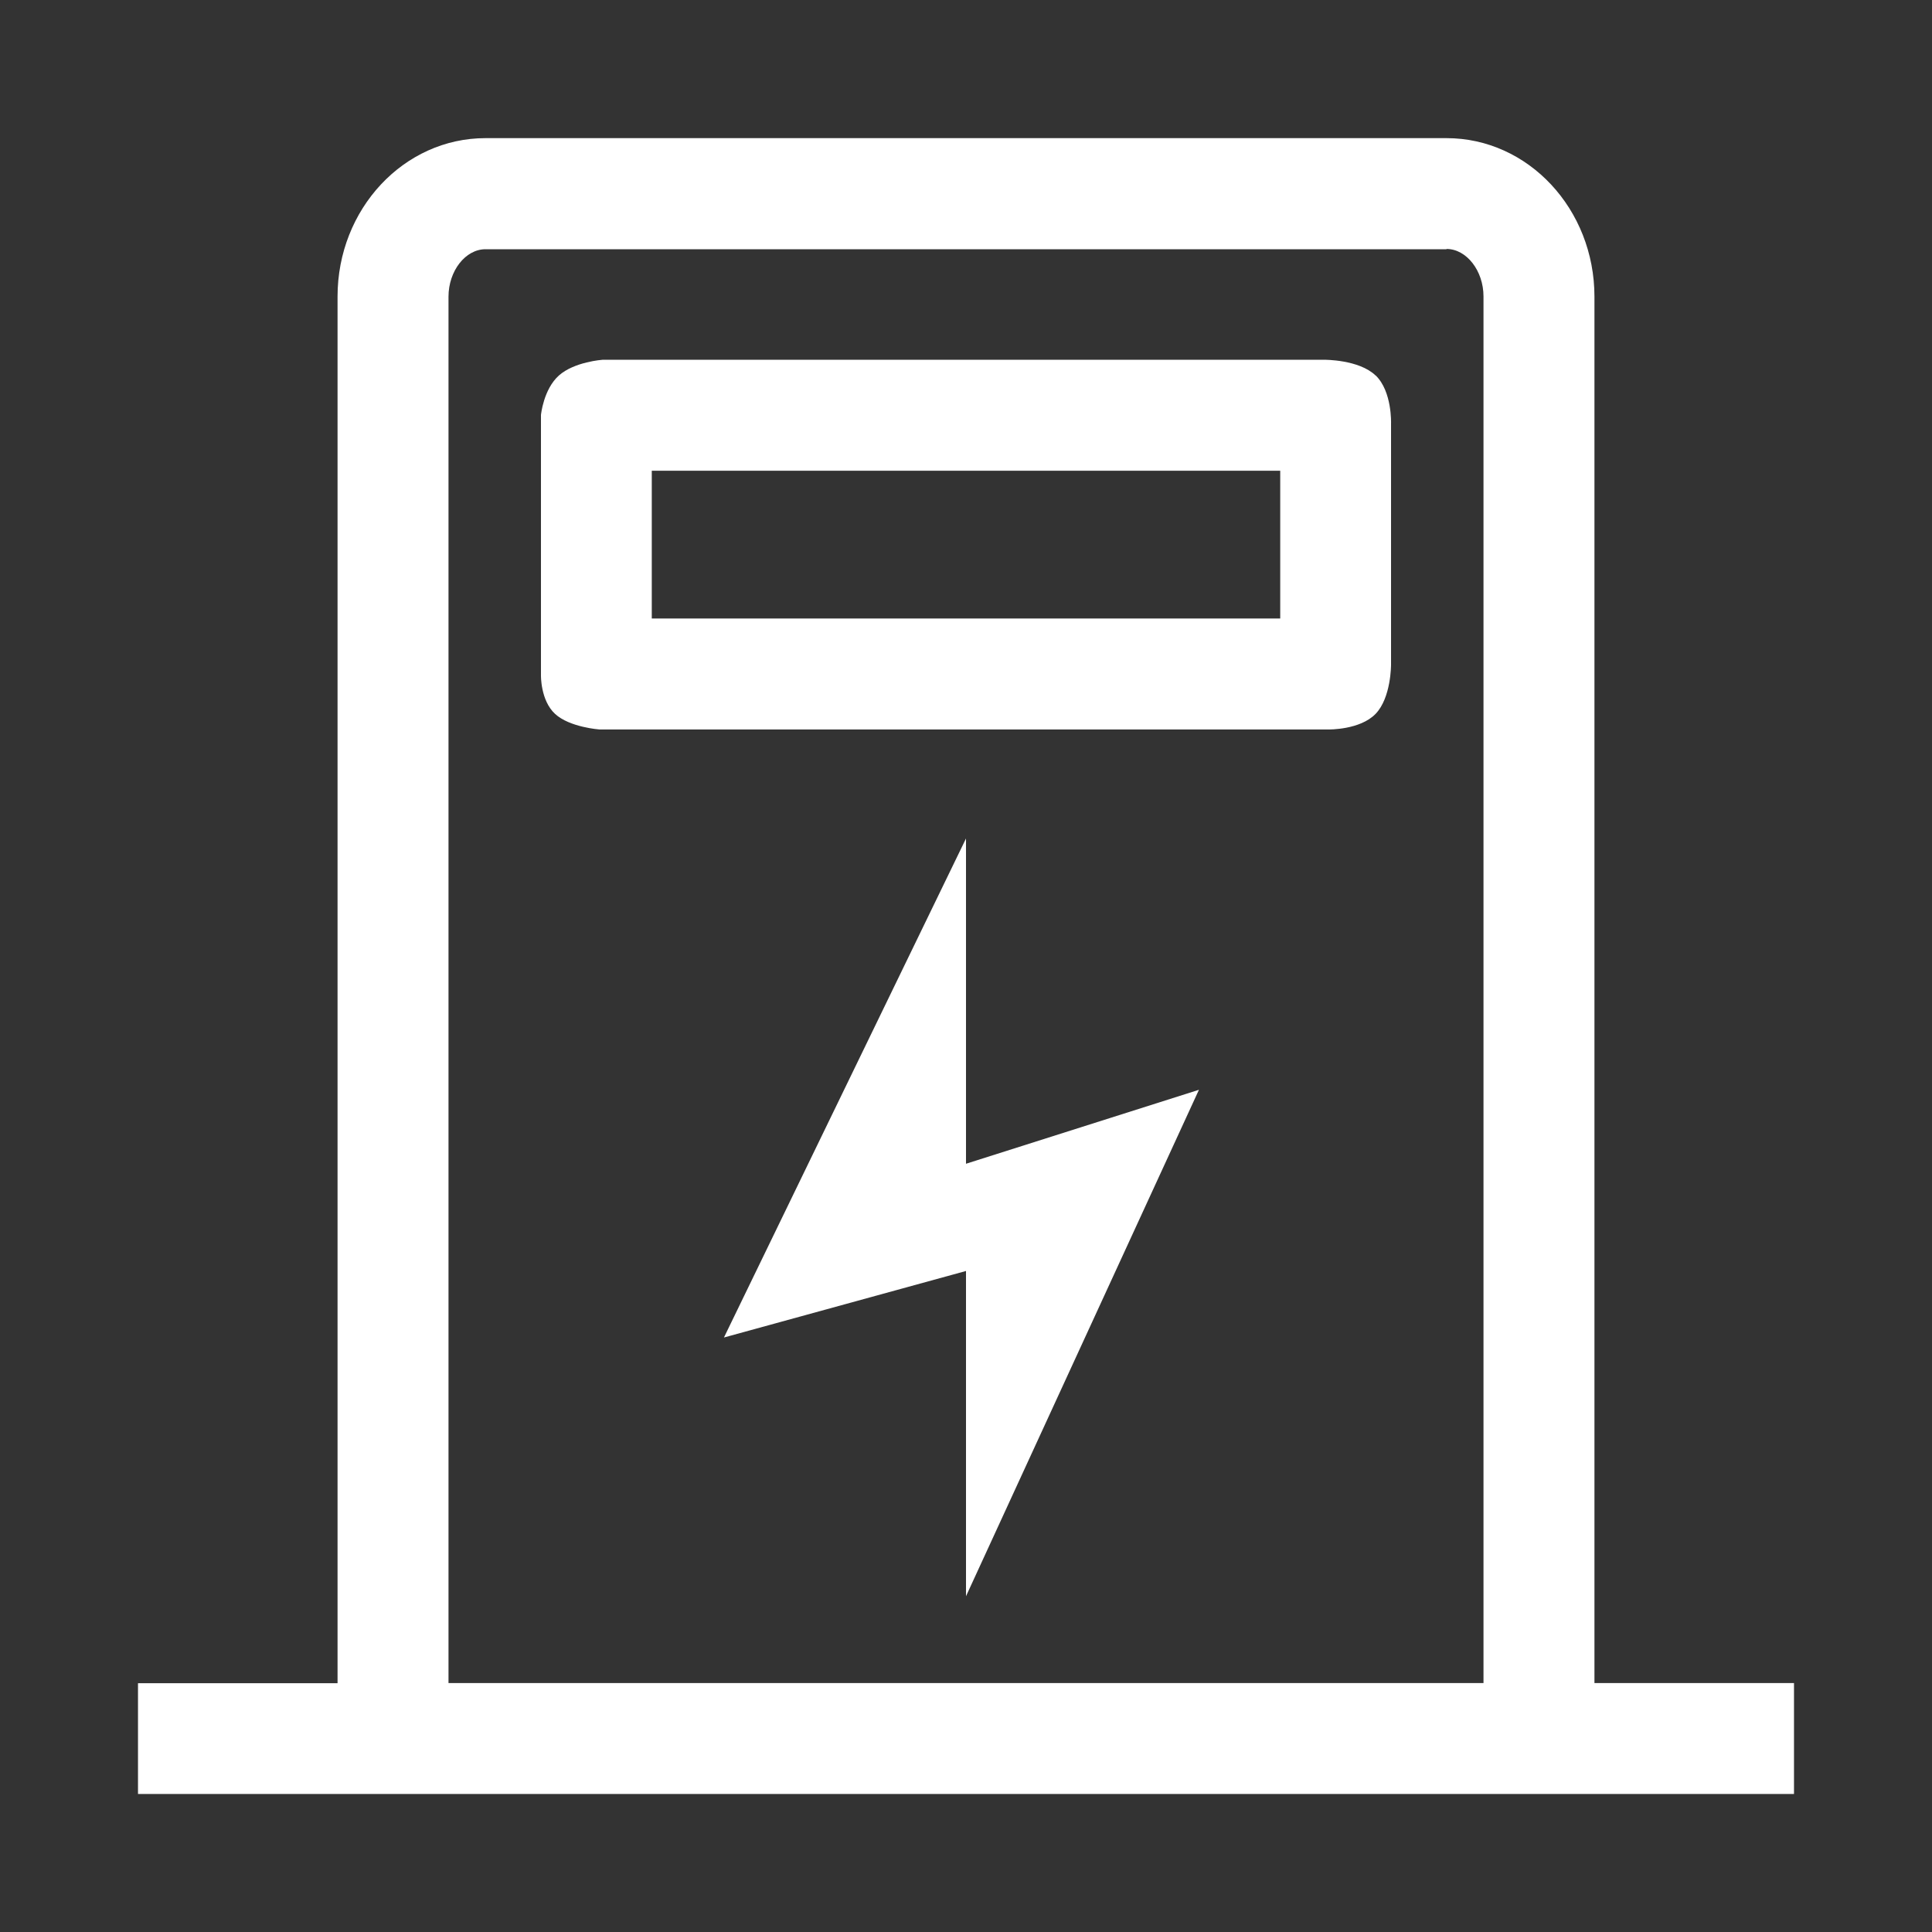
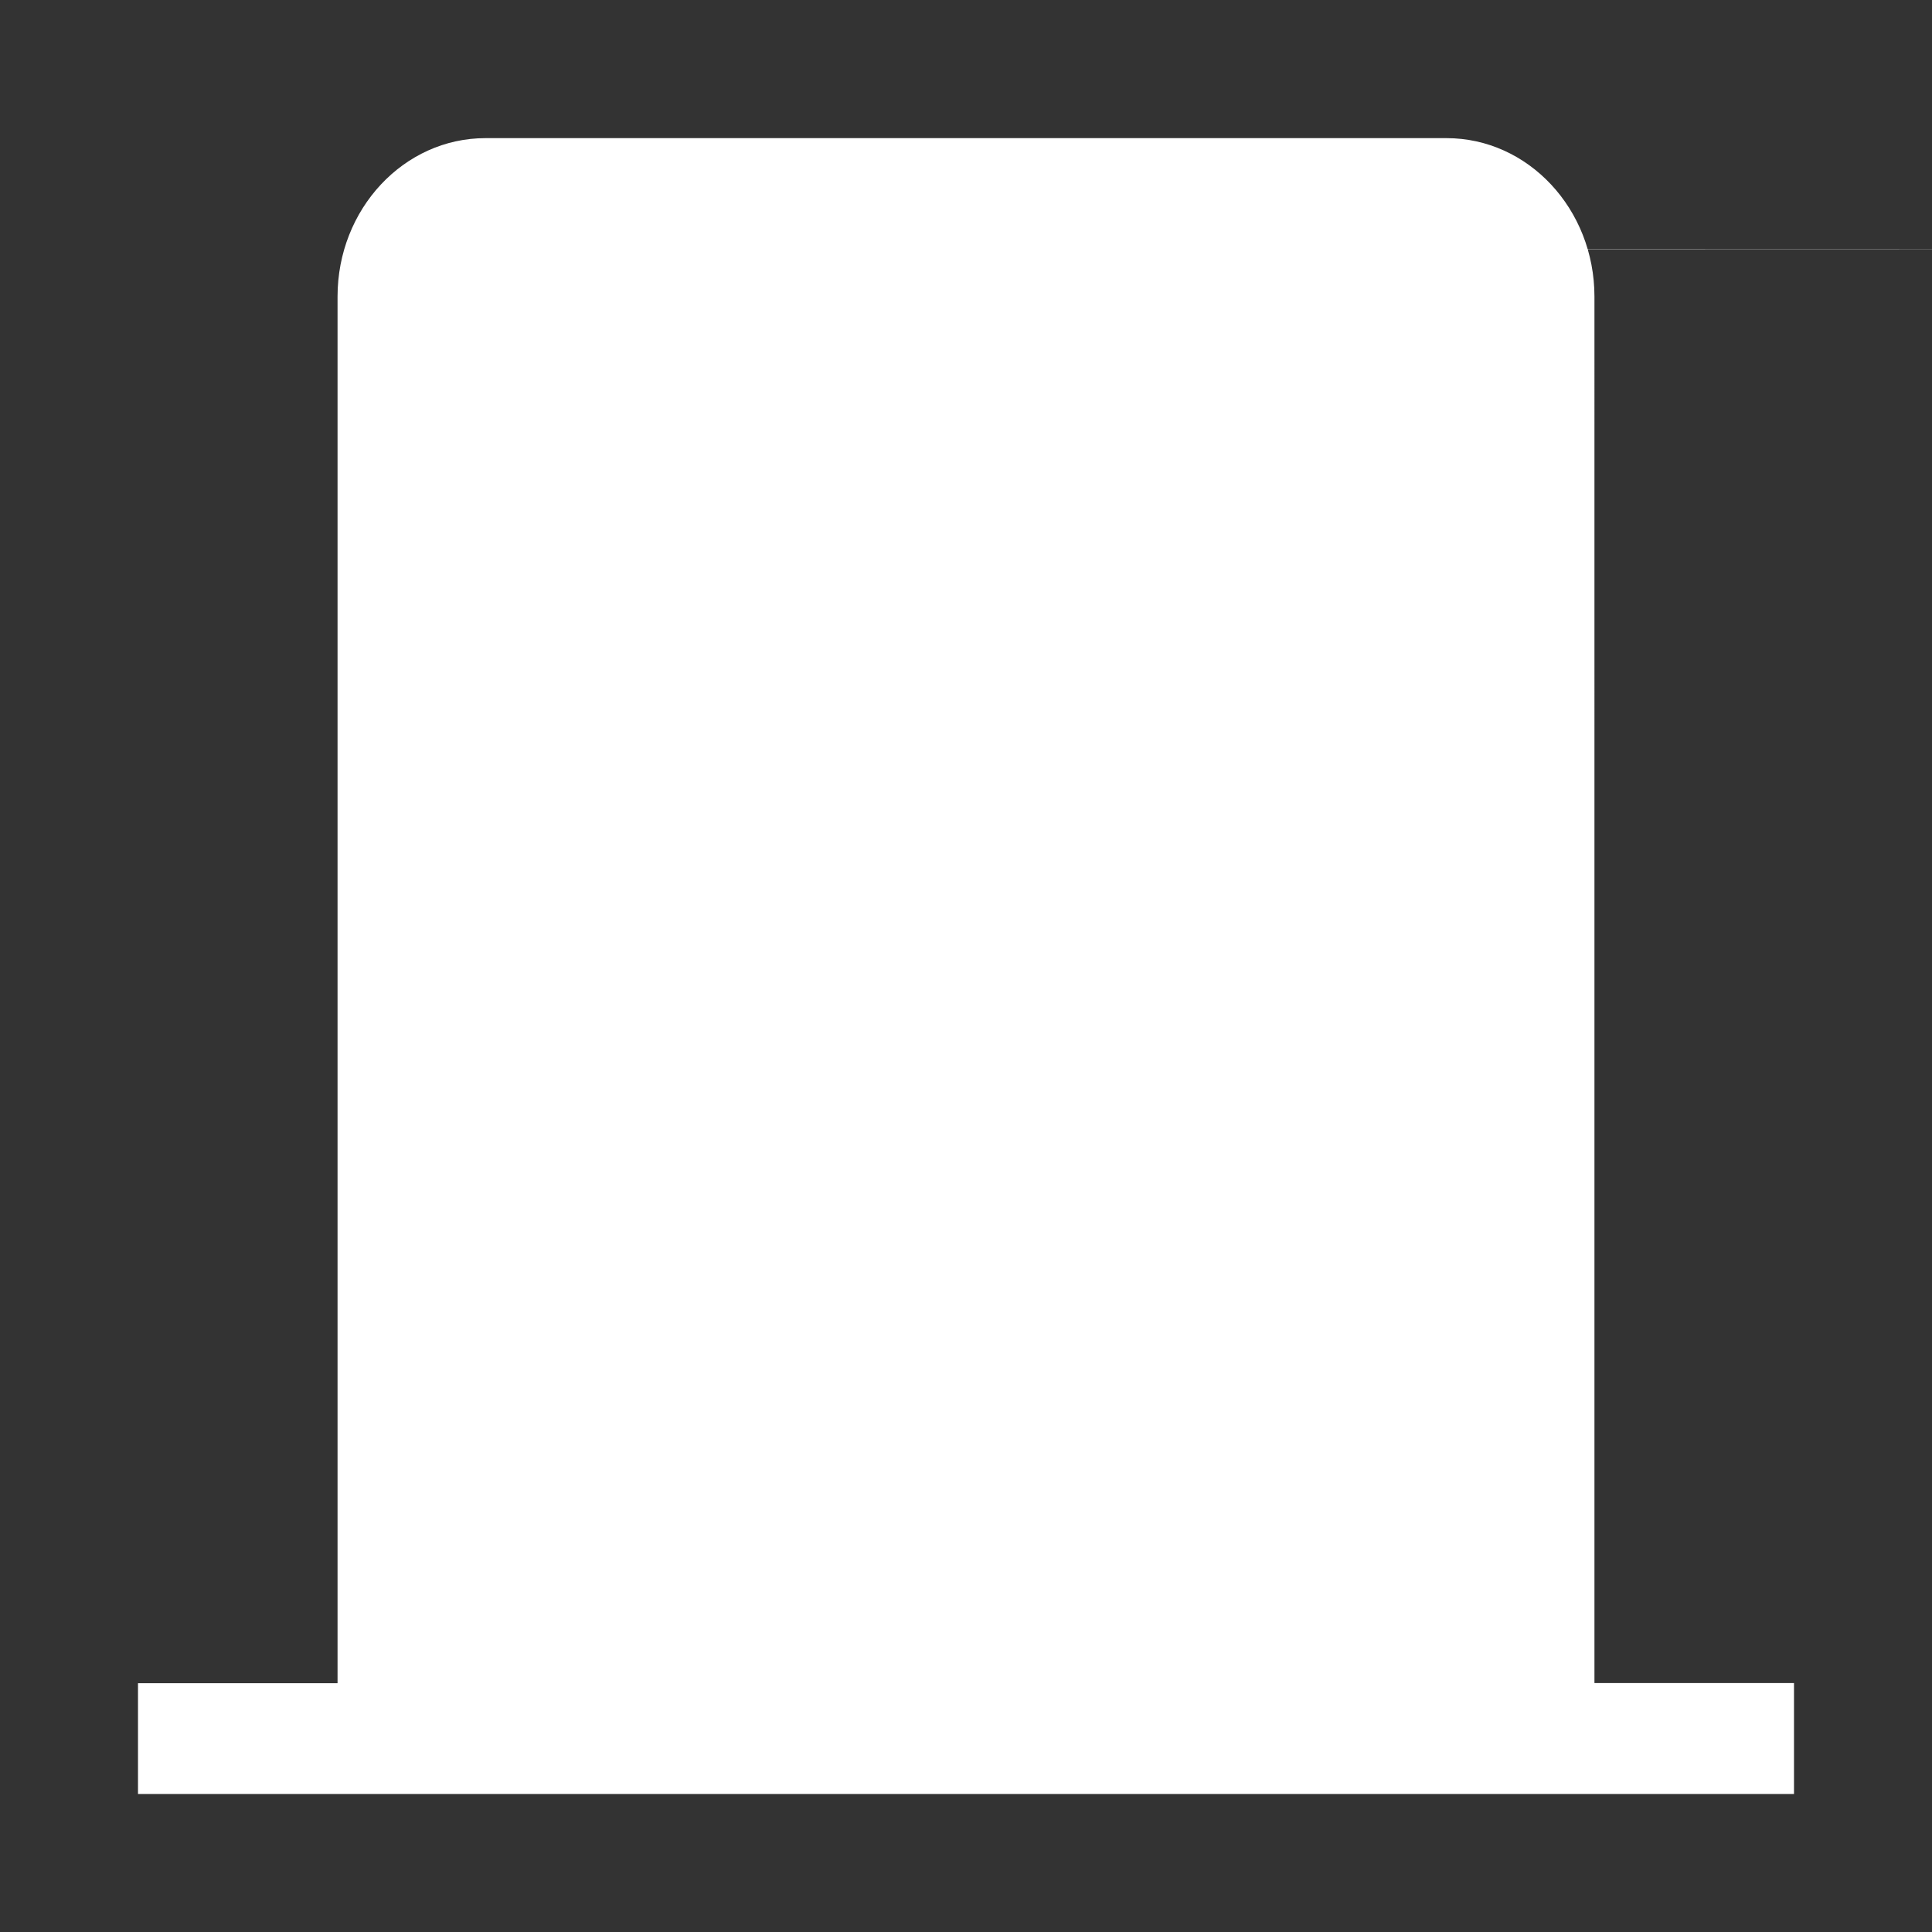
<svg xmlns="http://www.w3.org/2000/svg" t="1767064521720" class="icon" viewBox="0 0 1024 1024" version="1.1" p-id="12652" width="200" height="200">
  <rect x="0" y="0" width="1024" height="1024" fill="#333333" stroke="none" />
-   <path d="M766.683 131.95c10.606 0 19.602 11.557 19.602 25.161v734.939h-548.571V157.257c0-13.678 8.997-25.161 19.602-25.161h509.367m0-58.88H257.317c-43.301 0-78.409 37.595-78.409 83.968v734.939H73.143V950.857h877.714v-58.807h-105.765V157.257c0-46.446-35.109-84.041-78.409-84.041zM678.546 249.417v78.409H345.454V249.49h333.093m50.542-50.469c-8.777-8.485-27.136-8.338-27.136-8.338h-382.537s-14.994 1.024-23.186 8.338c-8.192 7.314-9.509 20.919-9.509 20.919v137.947s-0.293 13.312 7.461 20.48c7.753 7.168 23.552 8.265 23.552 8.265h386.487s16.603 0.293 24.869-8.265c8.265-8.558 8.192-26.039 8.192-26.039V224.549s0.658-17.115-8.192-25.6zM383.707 708.901L512 673.646V444.416L383.707 708.901zM512 616.814v229.23l123.465-268.434L512 616.814z" p-id="12653" fill="#ffffff" />
+   <path d="M766.683 131.95c10.606 0 19.602 11.557 19.602 25.161v734.939V157.257c0-13.678 8.997-25.161 19.602-25.161h509.367m0-58.88H257.317c-43.301 0-78.409 37.595-78.409 83.968v734.939H73.143V950.857h877.714v-58.807h-105.765V157.257c0-46.446-35.109-84.041-78.409-84.041zM678.546 249.417v78.409H345.454V249.49h333.093m50.542-50.469c-8.777-8.485-27.136-8.338-27.136-8.338h-382.537s-14.994 1.024-23.186 8.338c-8.192 7.314-9.509 20.919-9.509 20.919v137.947s-0.293 13.312 7.461 20.48c7.753 7.168 23.552 8.265 23.552 8.265h386.487s16.603 0.293 24.869-8.265c8.265-8.558 8.192-26.039 8.192-26.039V224.549s0.658-17.115-8.192-25.6zM383.707 708.901L512 673.646V444.416L383.707 708.901zM512 616.814v229.23l123.465-268.434L512 616.814z" p-id="12653" fill="#ffffff" />
</svg>